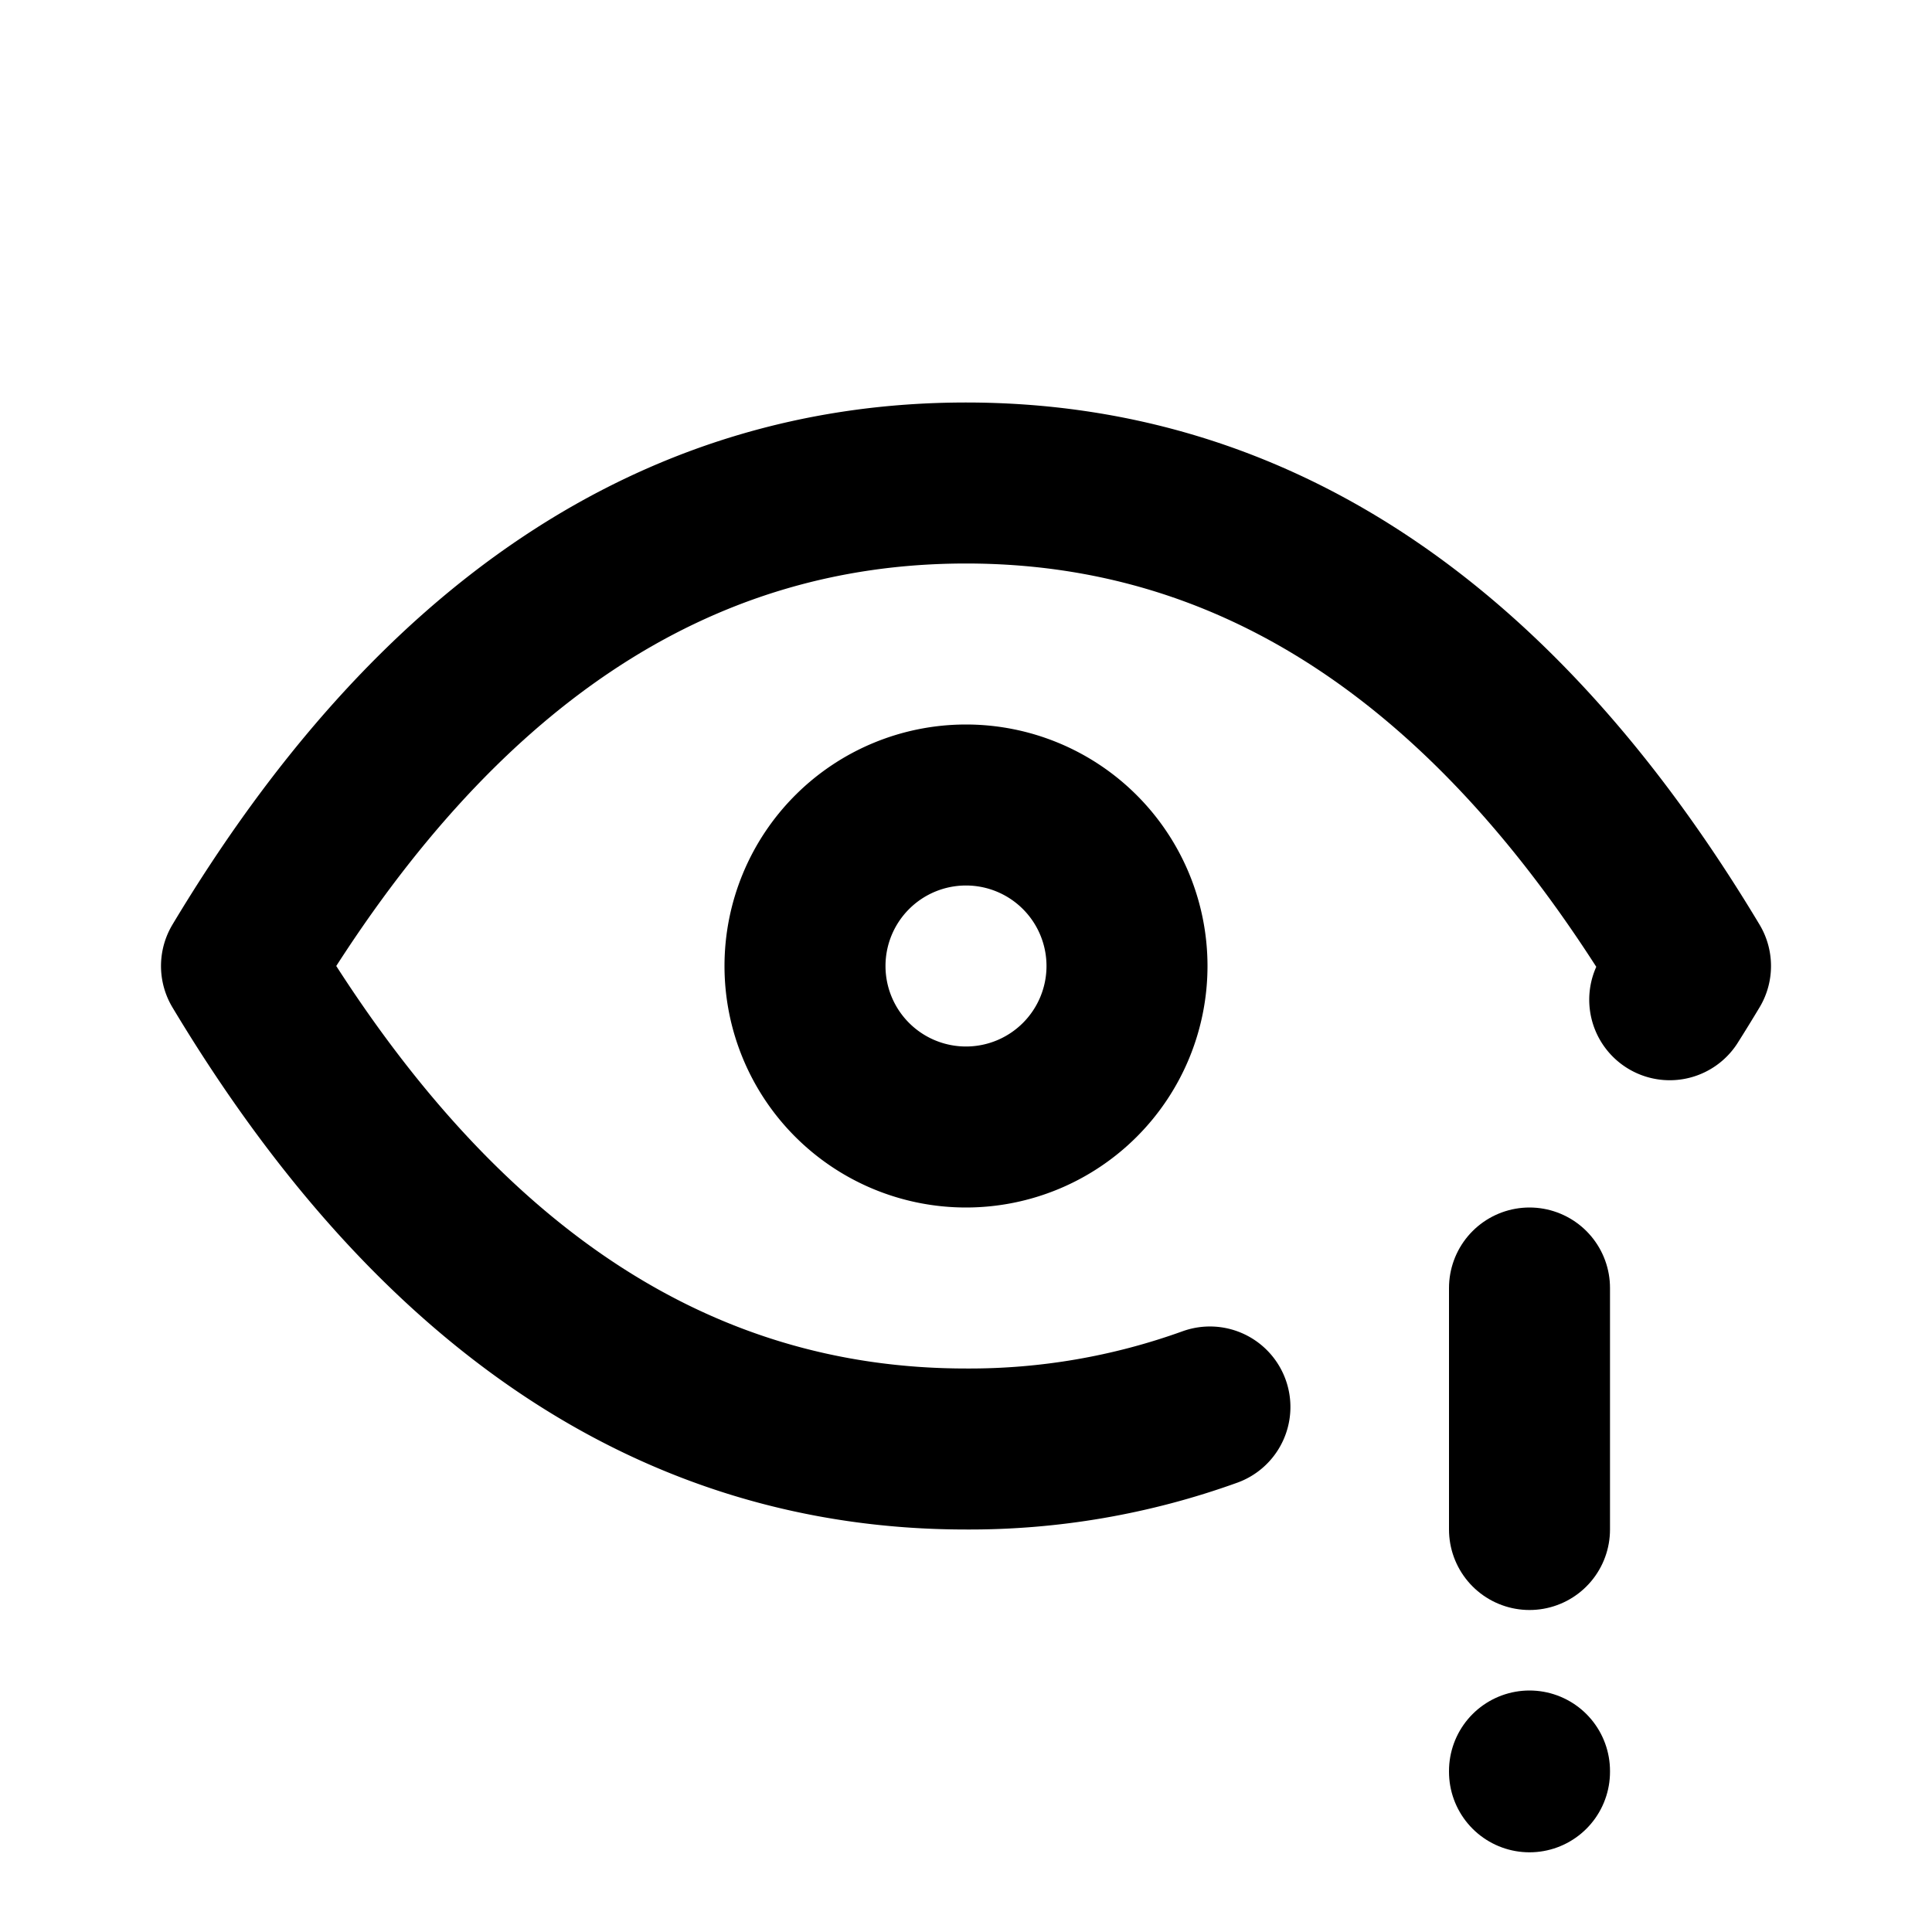
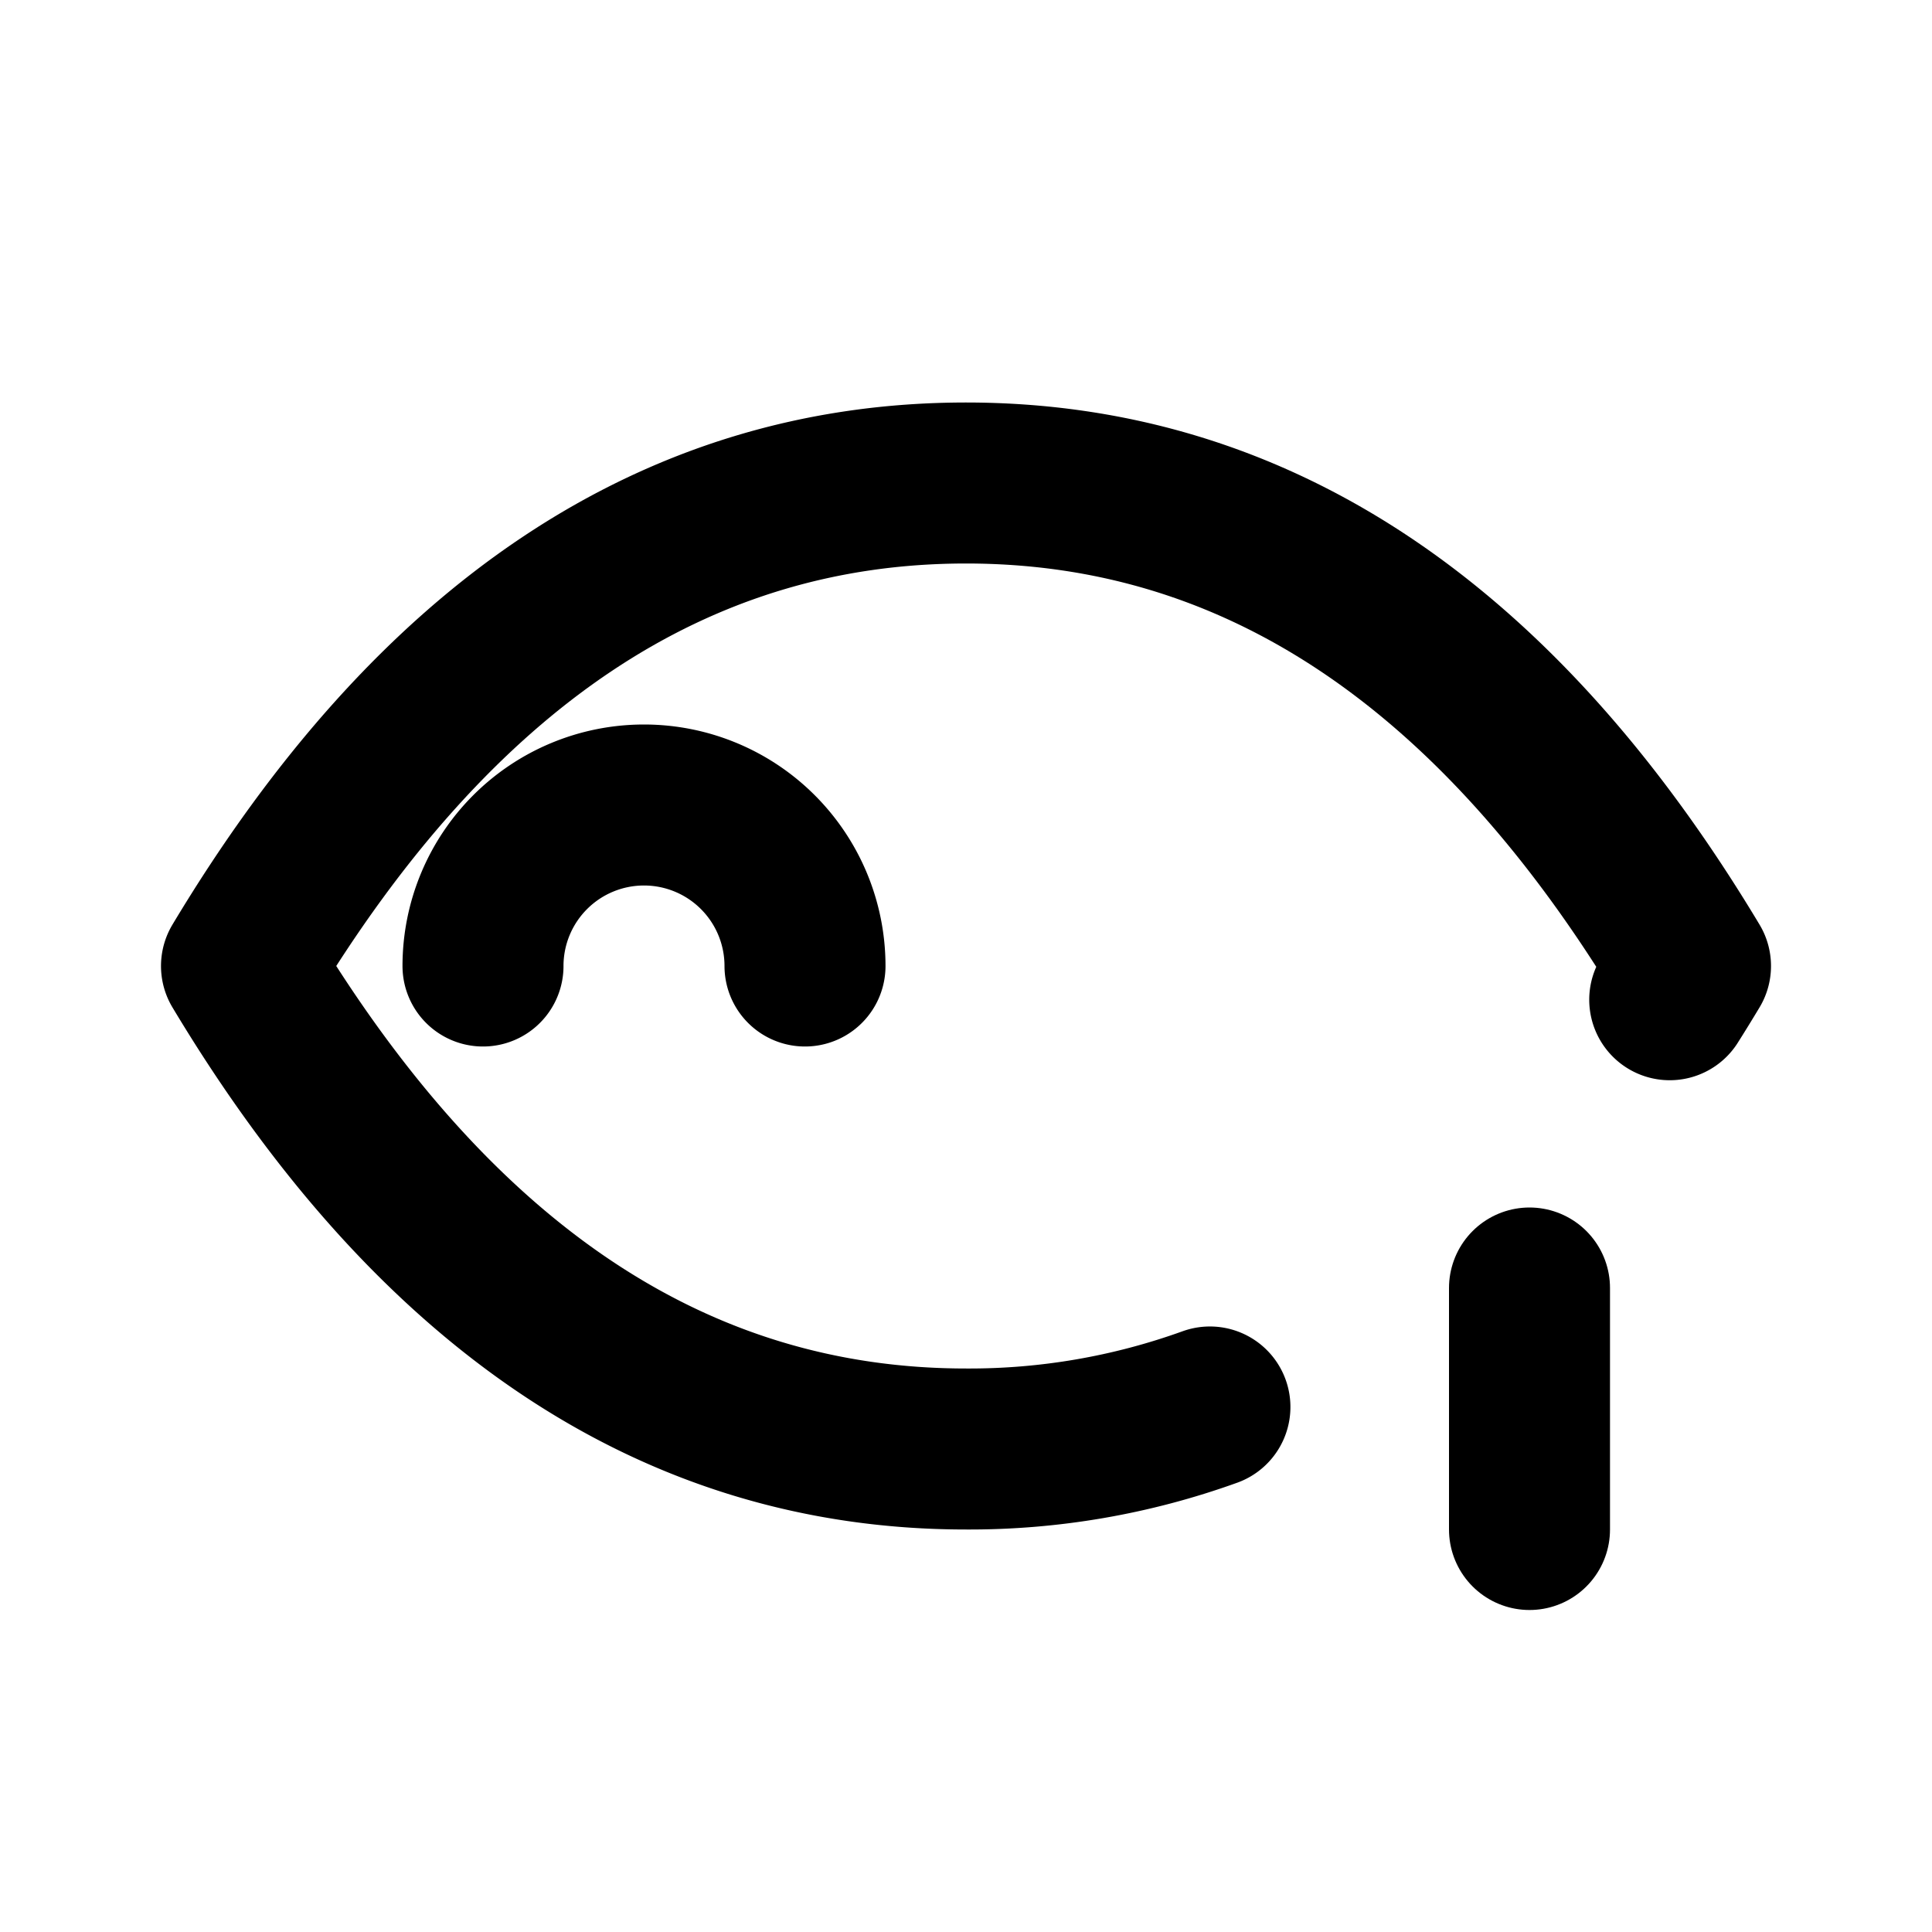
<svg xmlns="http://www.w3.org/2000/svg" width="24" height="24" viewBox="0 0 24 24" fill="none" stroke="currentColor" stroke-width="2" stroke-linecap="round" stroke-linejoin="round">
-   <path d="M10 12a2 2 0 1 0 4 0a2 2 0 0 0 -4 0" />
+   <path d="M10 12a2 2 0 0 0 -4 0" />
  <path d="M15.03 17.478a8.797 8.797 0 0 1 -3.03 .522c-3.6 0 -6.6 -2 -9 -6c2.4 -4 5.4 -6 9 -6c3.6 0 6.6 2 9 6a20.48 20.48 0 0 1 -.258 .419" />
  <path d="M19 16v3" />
-   <path d="M19 22v.01" />
</svg>